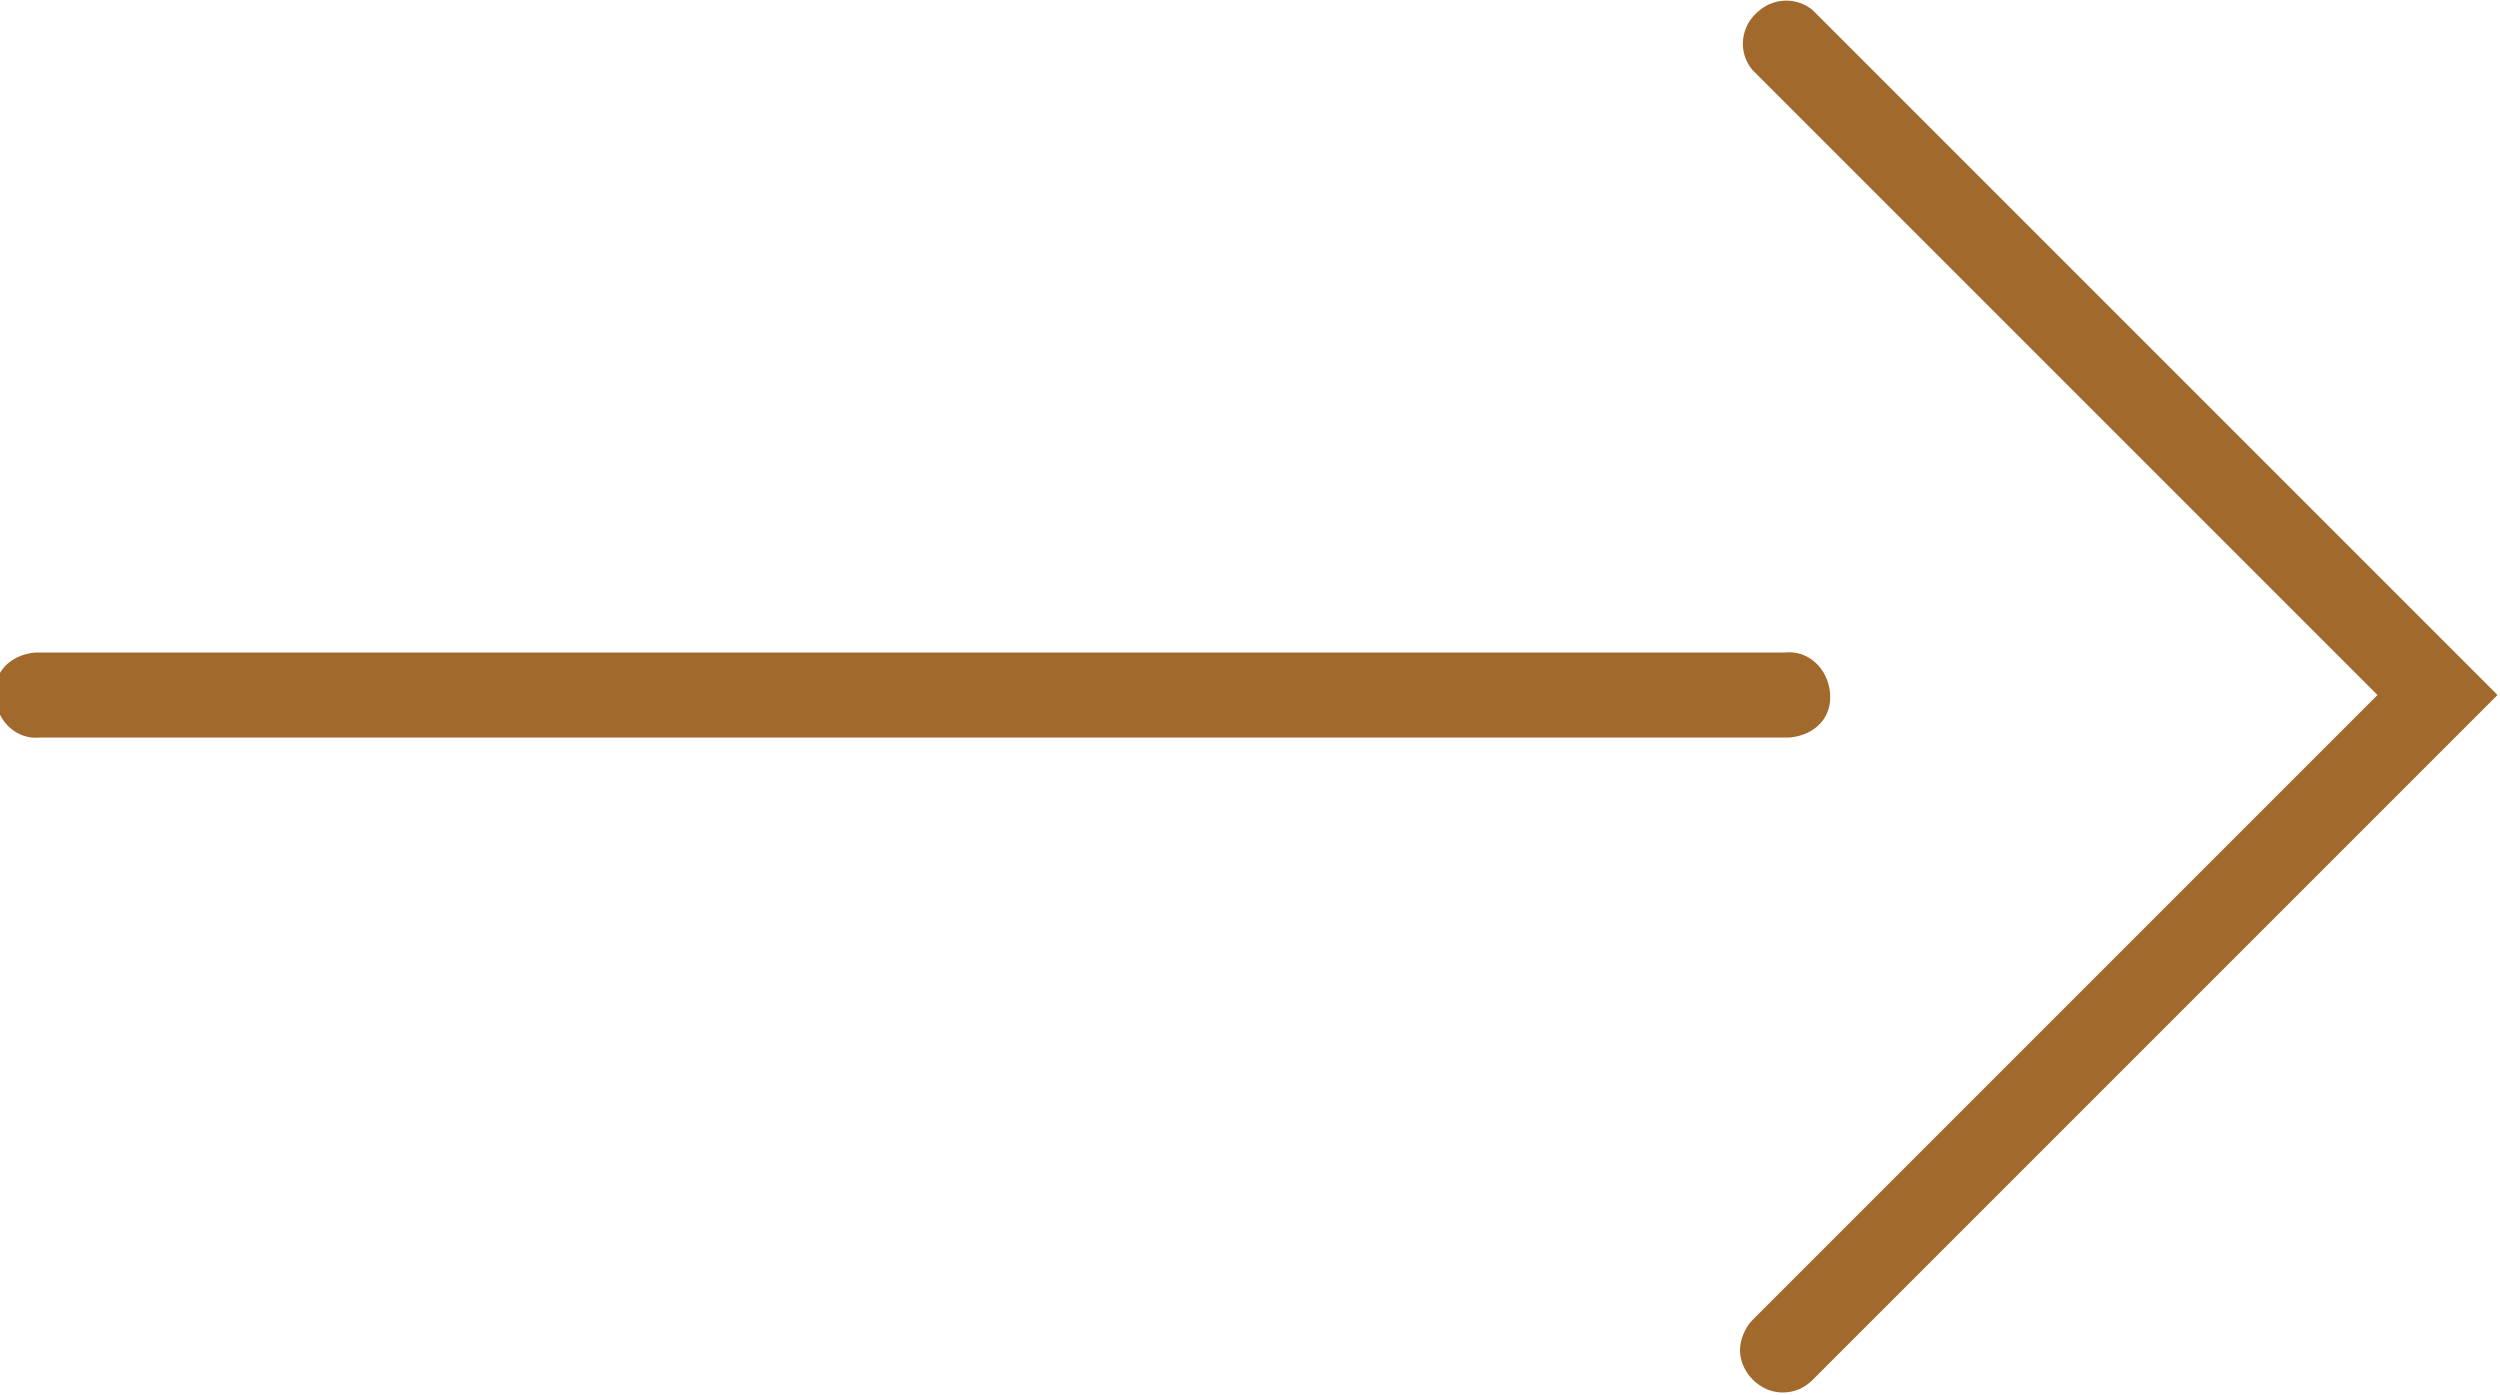
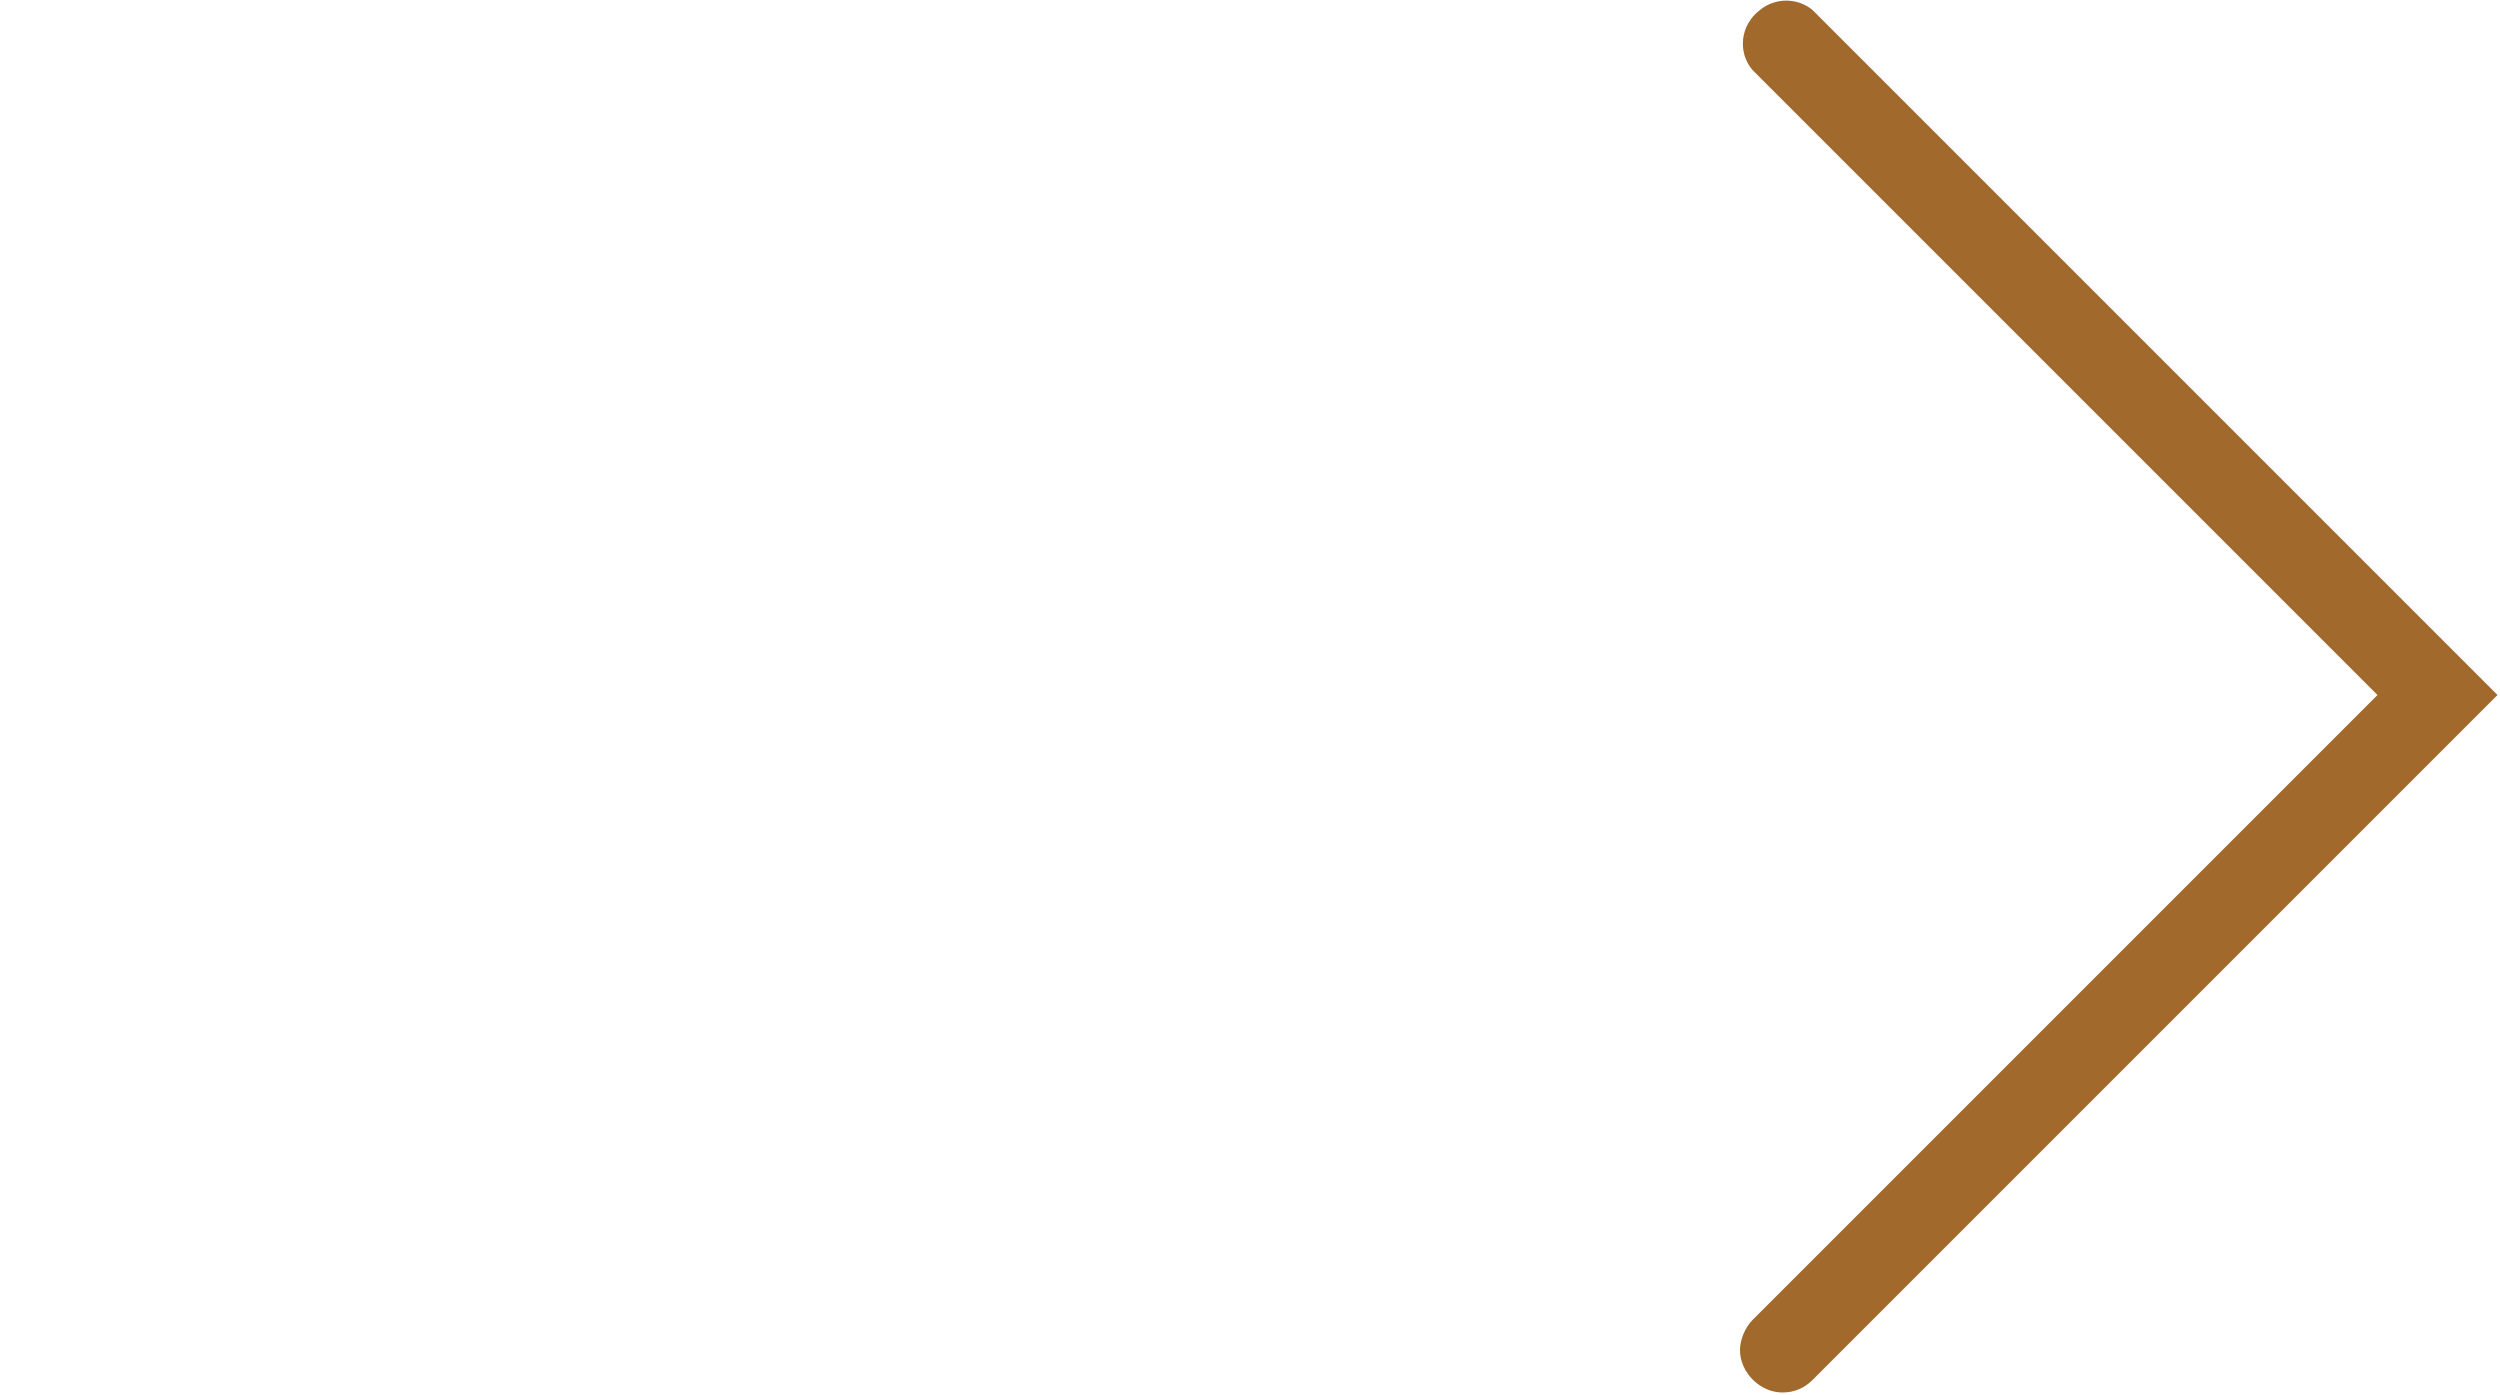
<svg xmlns="http://www.w3.org/2000/svg" version="1.1" id="Layer_1" x="0px" y="0px" viewBox="0 0 100 55.8" style="enable-background:new 0 0 100 55.8;" xml:space="preserve">
  <style type="text/css">
	.st0{fill:#A1692B;}
</style>
  <title>Artboard 1</title>
-   <path class="st0" d="M71.3,29.5H1.6c-0.9,0.1-1.7-0.6-1.8-1.6s0.6-1.7,1.6-1.8c0.1,0,0.2,0,0.3,0h69.7c0.9-0.1,1.7,0.6,1.8,1.6  s-0.6,1.7-1.6,1.8C71.5,29.5,71.4,29.5,71.3,29.5z" />
  <path class="st0" d="M71.3,55.7c-0.9,0-1.7-0.8-1.7-1.7c0-0.4,0.2-0.9,0.5-1.2l25-25l-25-25c-0.6-0.7-0.5-1.8,0.3-2.4  c0.6-0.5,1.5-0.5,2.1,0l27.4,27.4L72.5,55.2C72.2,55.5,71.8,55.7,71.3,55.7z" />
</svg>